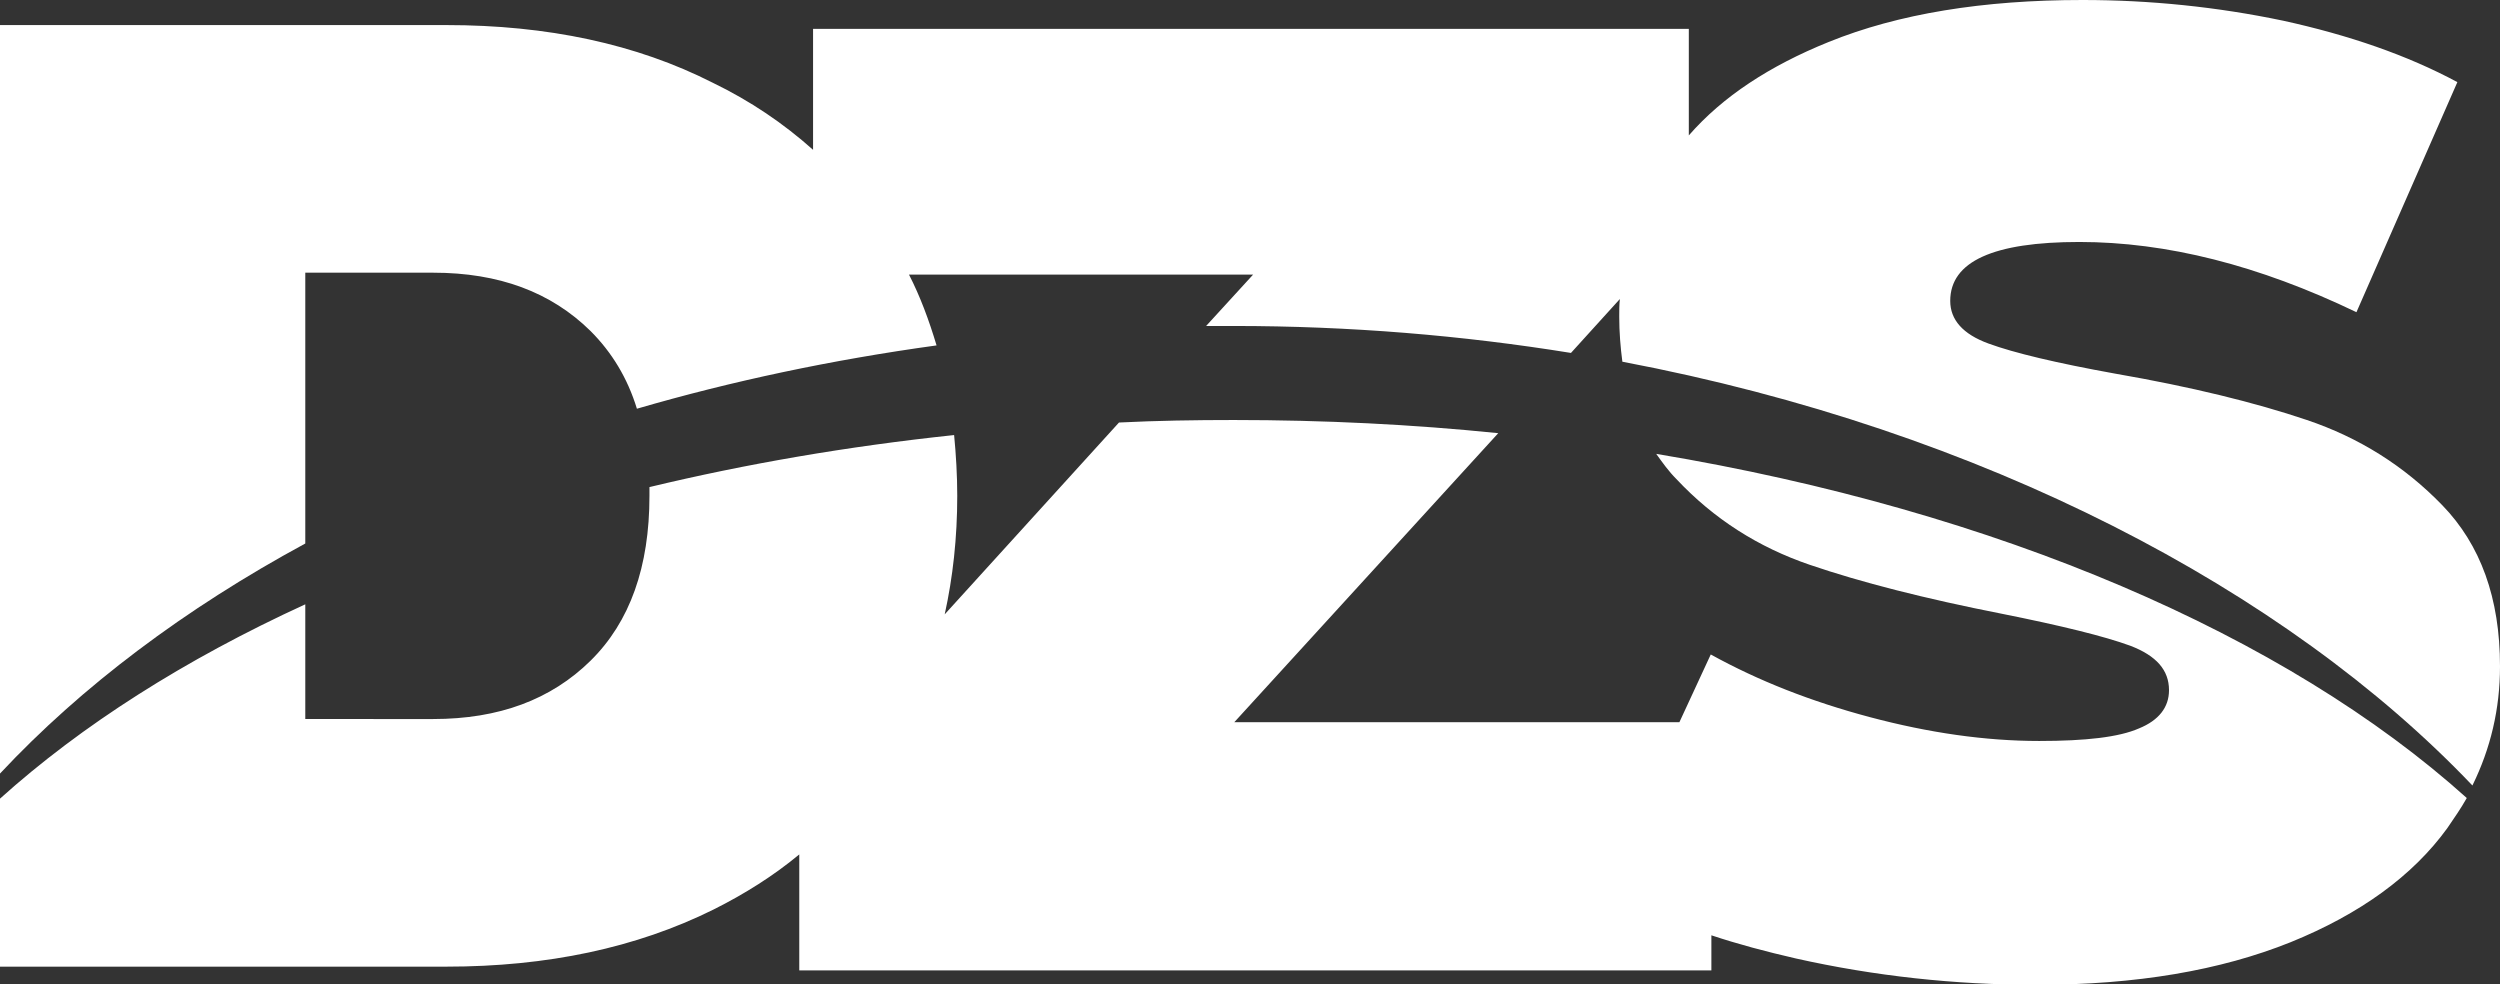
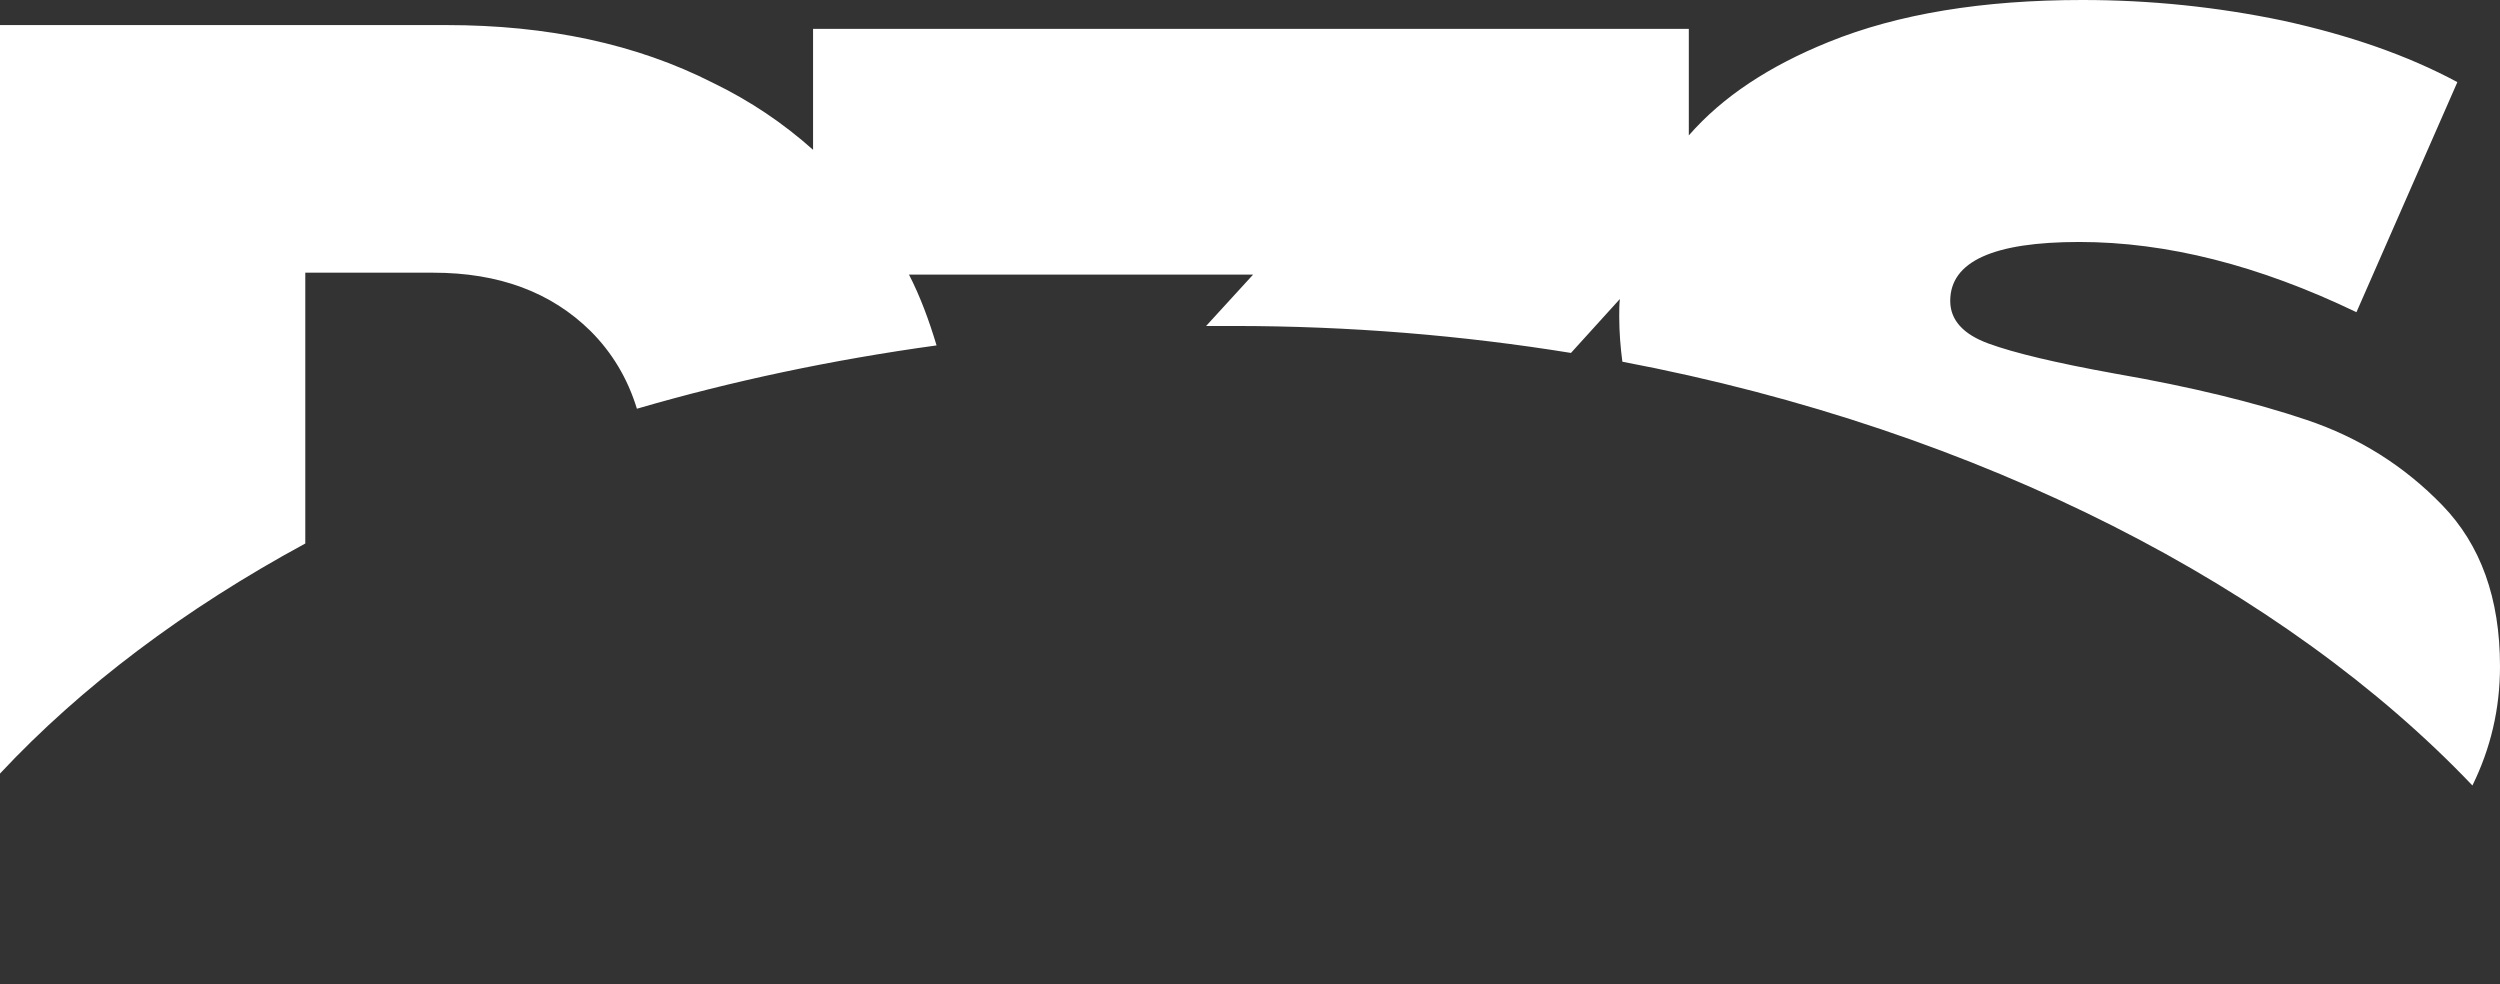
<svg xmlns="http://www.w3.org/2000/svg" version="1.1" id="Layer_1" x="0" y="0" viewBox="0 0 398.8 157" xml:space="preserve">
  <rect x="0" y="0" width="398.8" height="157" fill="#333333" stroke="none" />
  <style type="text/css">.st0{fill:#fff}</style>
-   <path class="st0" d="M264.2 72.4c1 1.4 2 2.8 3.2 4 6 6.4 13.1 10.9 21.3 13.7s18.4 5.4 30.6 7.8c9.5 1.9 16.4 3.6 20.5 5.1 4.2 1.6 6.2 3.9 6.2 7.1 0 2.7-1.6 4.8-4.8 6.1-3.2 1.4-8.5 2-15.9 2-8.6 0-17.6-1.3-27-3.8-9.4-2.5-17.8-5.8-25.4-10l-5 10.8h-71L239 69.1c-13.7-1.4-27.8-2.1-42.2-2.1-6.2 0-12.3.1-18.3.4L150.7 98c1.3-5.9 2-12.2 2-18.9 0-3.3-.2-6.6-.5-9.7-17 1.8-33.2 4.6-48.6 8.3v1.4c0 11.3-3.1 20.1-9.4 26.3-6.3 6.2-14.6 9.3-25.1 9.3H48.7V96.4c-19.2 8.8-35.7 19.3-48.7 31v26.8h71.2c16.1 0 30.3-3 42.6-9.1 5-2.5 9.6-5.4 13.7-8.8v18.5H273v-5.6c4.2 1.4 8.7 2.6 13.5 3.7 12.5 2.8 25.3 4.2 38.4 4.2 15.9 0 29.3-2.3 40.5-6.8 11.1-4.5 19.5-10.6 25-18.2 1.1-1.6 2.2-3.2 3.1-4.8-28.9-26-74.8-45.8-129.3-54.9z" />
  <path class="st0" d="M48.7 86.7V43.5h20.4c10.5 0 18.8 3.1 25.1 9.3 3.4 3.4 5.9 7.5 7.4 12.4 15.1-4.4 31.1-7.8 47.8-10.1-1.2-4-2.6-7.8-4.4-11.3h54.9l-7.5 8.2h4.4c18.5 0 36.5 1.5 53.8 4.3l7.8-8.6c-.1.9-.1 1.9-.1 2.8 0 2.5.2 4.9.5 7.2 57.5 10.9 105.9 36.4 135.6 67.6 2.9-5.9 4.4-12.2 4.4-19 0-10.9-3.1-19.4-9.2-25.7-6.1-6.3-13.3-10.8-21.6-13.6-8.3-2.8-18.5-5.3-30.6-7.4-9.4-1.7-16.1-3.3-20.2-4.8-4.1-1.5-6.1-3.8-6.1-6.8 0-6.3 6.9-9.4 20.6-9.4 13.9 0 28.6 3.7 44.2 11.2L392 13.1c-8-4.3-17.3-7.5-27.8-9.8C353.7 1.1 343 0 332.2 0c-15.9 0-29.4 2.2-40.5 6.7-9.4 3.8-16.9 8.7-22.3 14.9v-17H129.7v19.3c-4.7-4.2-10-7.8-16-10.7C101.5 7 87.3 4 71.2 4H0v119.4c13-13.9 29.5-26.3 48.7-36.7z" />
</svg>